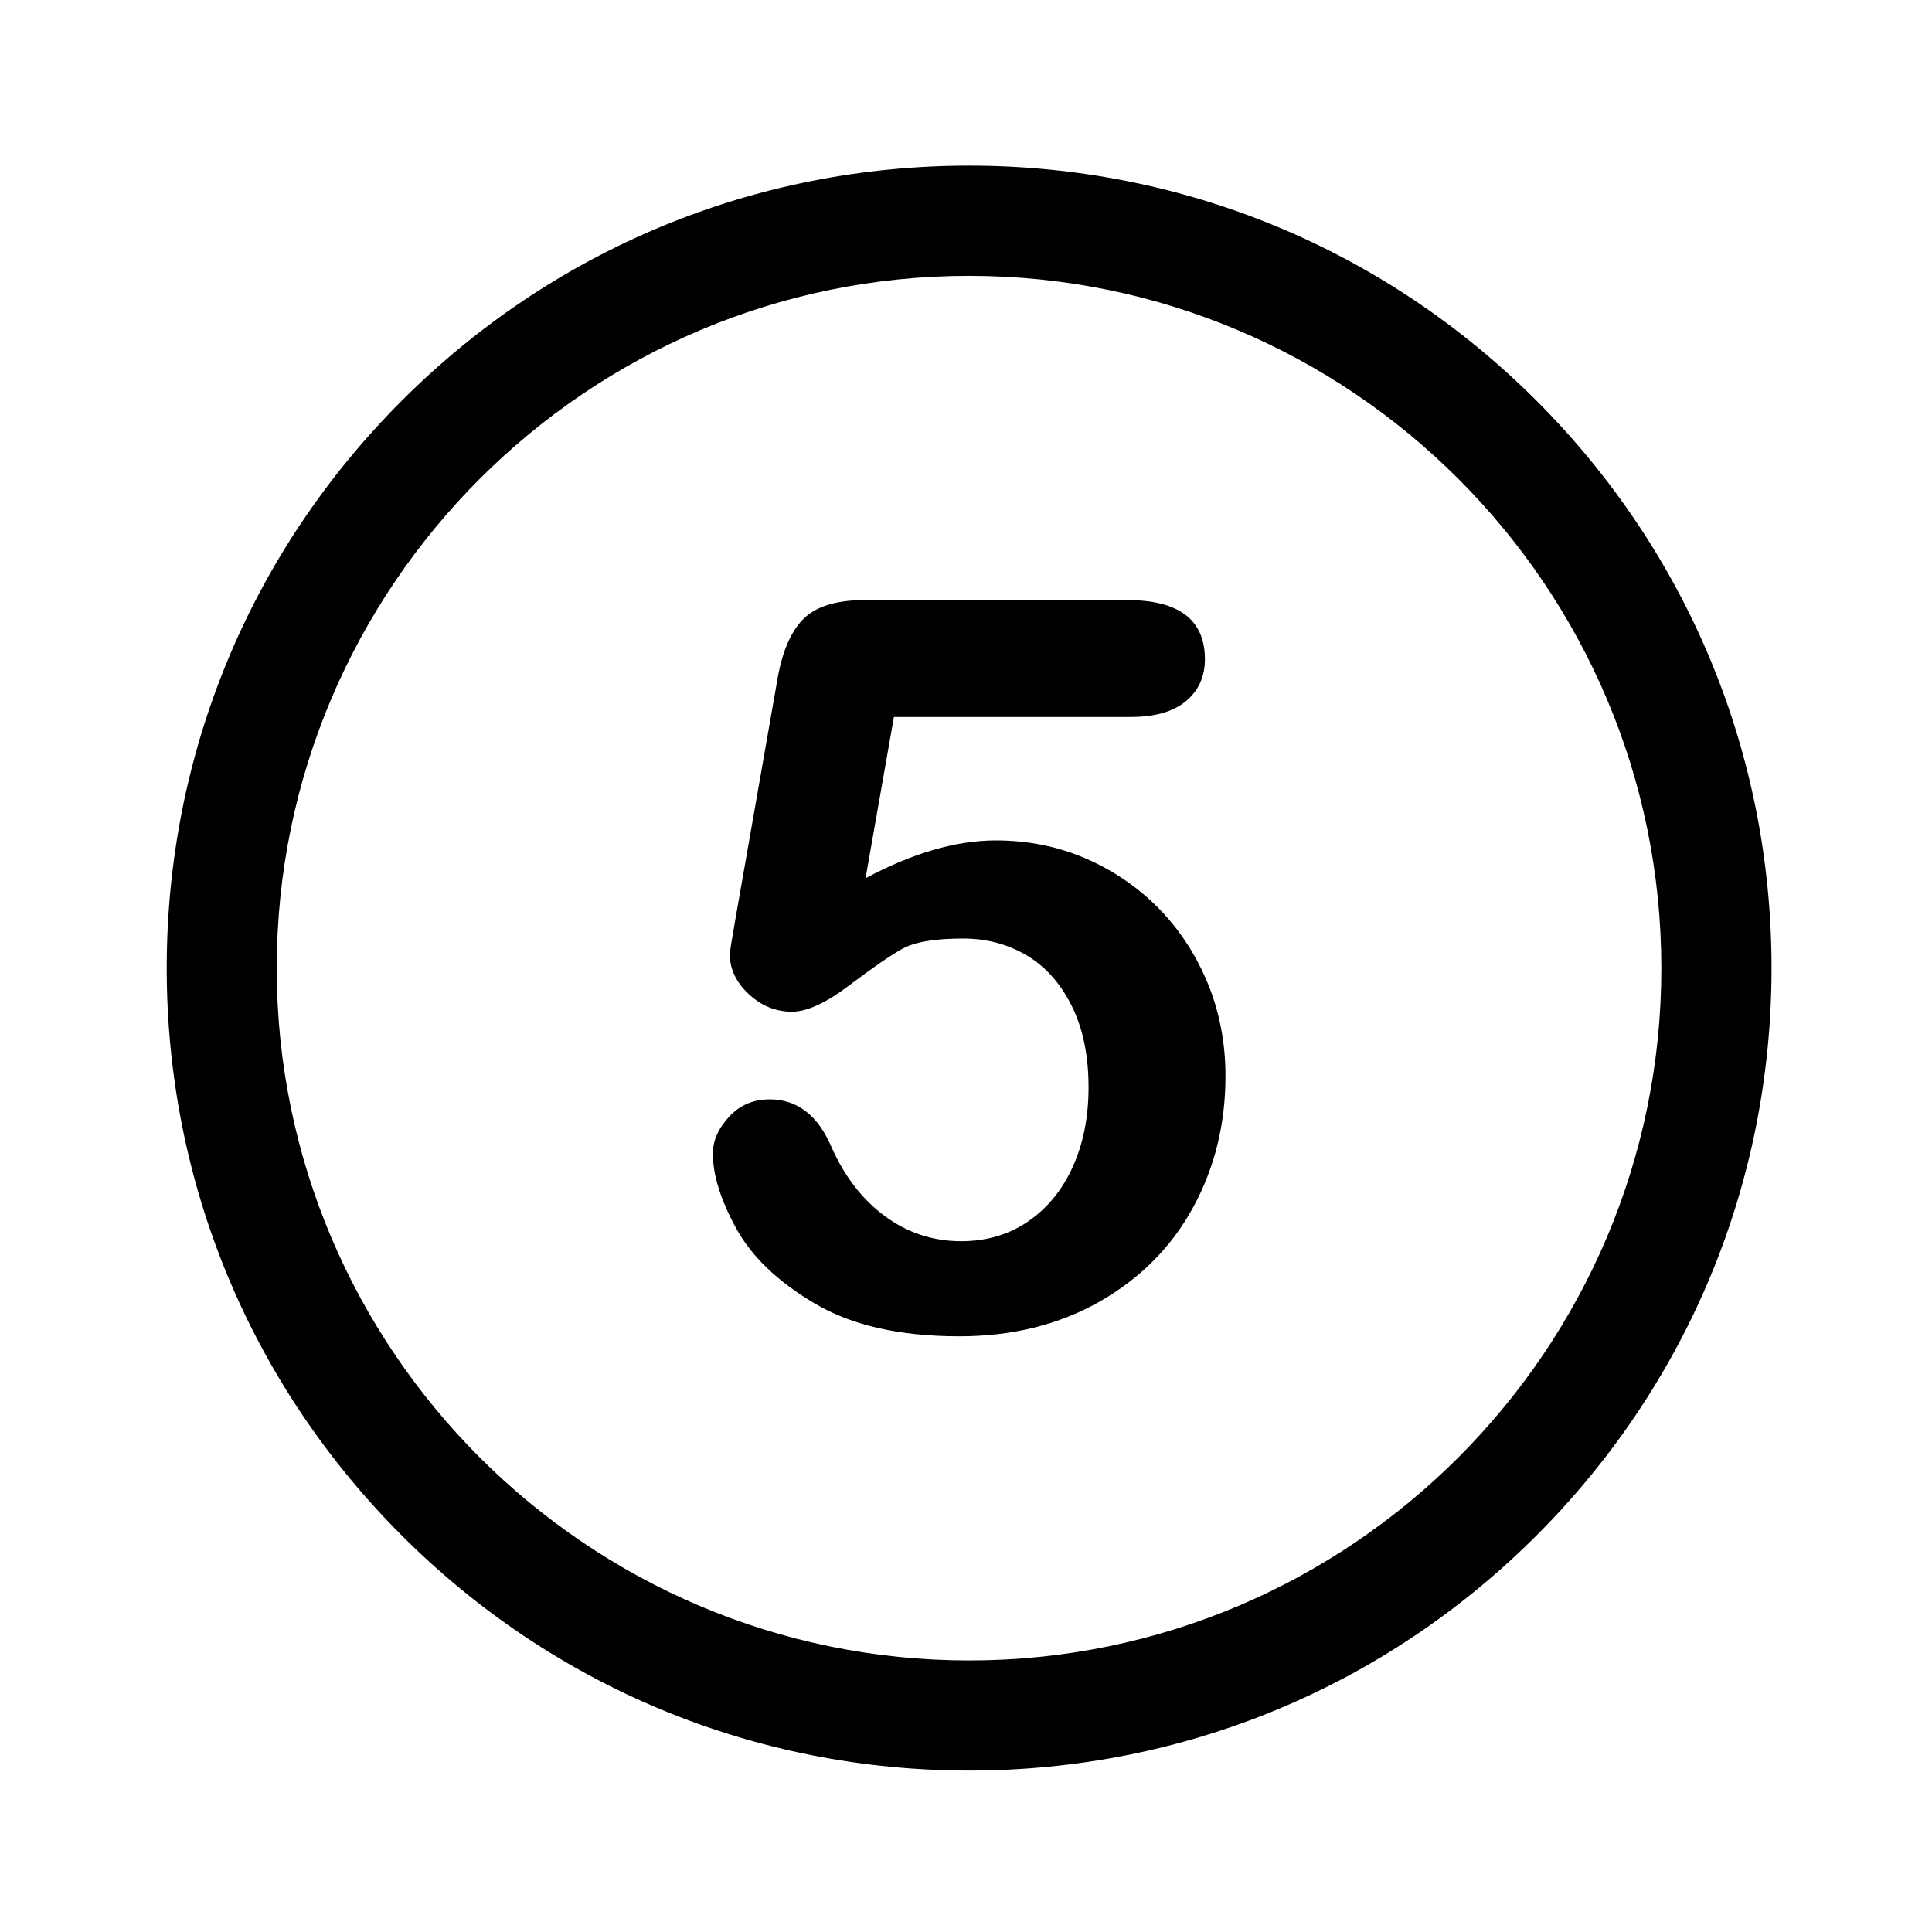
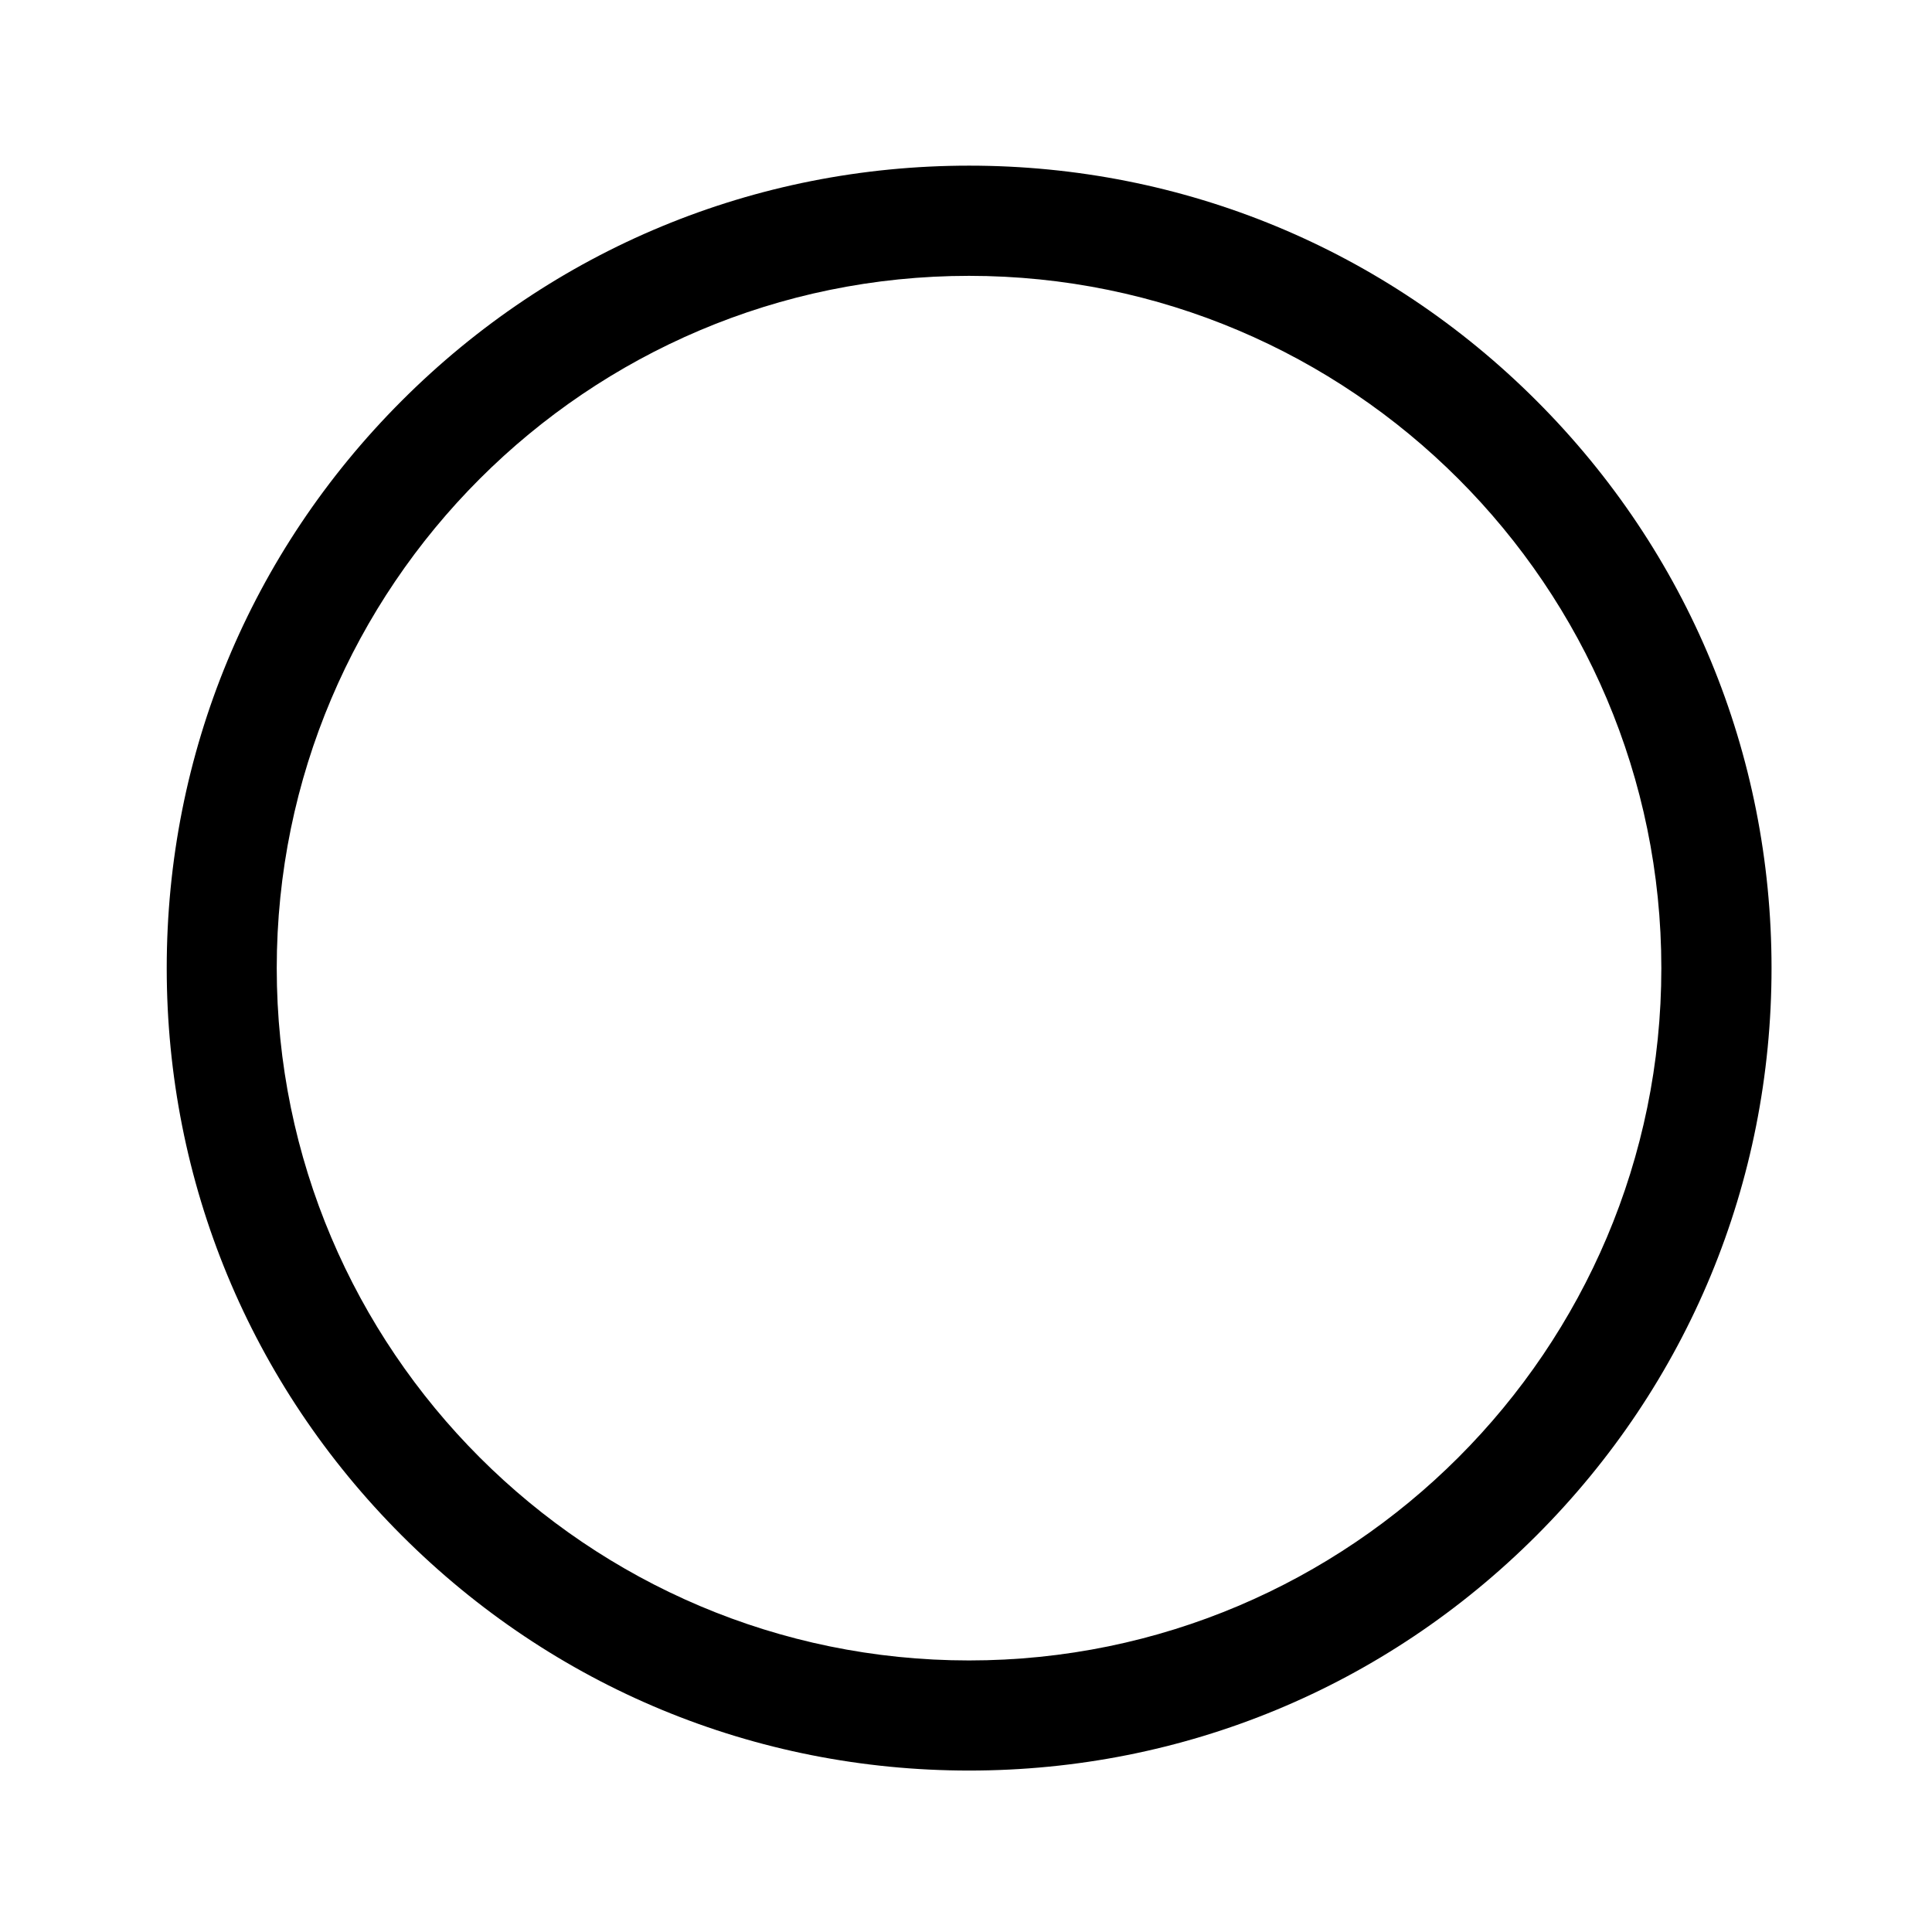
<svg xmlns="http://www.w3.org/2000/svg" version="1.1" id="Layer_1" x="0px" y="0px" viewBox="0 0 216 216" style="enable-background:new 0 0 216 216;" xml:space="preserve">
  <g>
-     <path d="M129.49,101.5c-2.34-2.36-5.05-4.2-8.15-5.54c-3.1-1.33-6.43-2-9.99-2c-4.45,0-9.31,1.41-14.58,4.23l3.17-18.03h26.43   c2.74,0,4.82-0.59,6.23-1.78c1.41-1.19,2.11-2.74,2.11-4.67c0-4.41-2.89-6.62-8.68-6.62H96.66c-3.19,0-5.49,0.72-6.9,2.17   c-1.41,1.45-2.37,3.77-2.89,6.96l-4.67,26.65c-0.41,2.34-0.61,3.6-0.61,3.78c0,1.67,0.7,3.16,2.11,4.48   c1.41,1.32,3.02,1.98,4.84,1.98c1.67,0,3.79-0.97,6.37-2.92c2.58-1.95,4.55-3.31,5.93-4.09c1.37-0.78,3.65-1.17,6.84-1.17   c2.6,0,4.95,0.62,7.07,1.86c2.11,1.24,3.8,3.13,5.06,5.65c1.26,2.52,1.89,5.56,1.89,9.13c0,3.3-0.58,6.25-1.75,8.85   c-1.17,2.6-2.83,4.64-4.98,6.12c-2.15,1.48-4.66,2.23-7.51,2.23c-3.12,0-5.94-0.92-8.46-2.75c-2.52-1.84-4.53-4.4-6.01-7.71   c-1.52-3.6-3.84-5.4-6.95-5.4c-1.82,0-3.33,0.65-4.53,1.95c-1.21,1.3-1.81,2.67-1.81,4.12c0,2.37,0.86,5.15,2.59,8.32   c1.72,3.17,4.66,5.98,8.79,8.43c4.14,2.45,9.52,3.67,16.16,3.67c5.93,0,11.17-1.3,15.72-3.89c4.54-2.6,8.02-6.1,10.43-10.52   c2.41-4.42,3.62-9.31,3.62-14.69c0-3.71-0.67-7.18-2-10.41C133.66,106.65,131.82,103.86,129.49,101.5z" />
    <path d="M171.78,44.8c-16.94-16.94-39.47-26.28-63.43-26.28c-23.96,0-46.49,9.33-63.43,26.28c-16.94,16.94-26.28,39.47-26.28,63.43   s9.33,46.49,26.28,63.44c16.94,16.94,39.47,26.28,63.43,26.28c23.96,0,46.49-9.33,63.43-26.28c16.94-16.94,26.28-39.47,26.28-63.44   S188.72,61.74,171.78,44.8z M108.34,185.64c-42.68,0-77.4-34.72-77.4-77.4c0-42.68,34.72-77.4,77.4-77.4   c42.68,0,77.4,34.72,77.4,77.4C185.75,150.91,151.02,185.64,108.34,185.64z" />
  </g>
</svg>